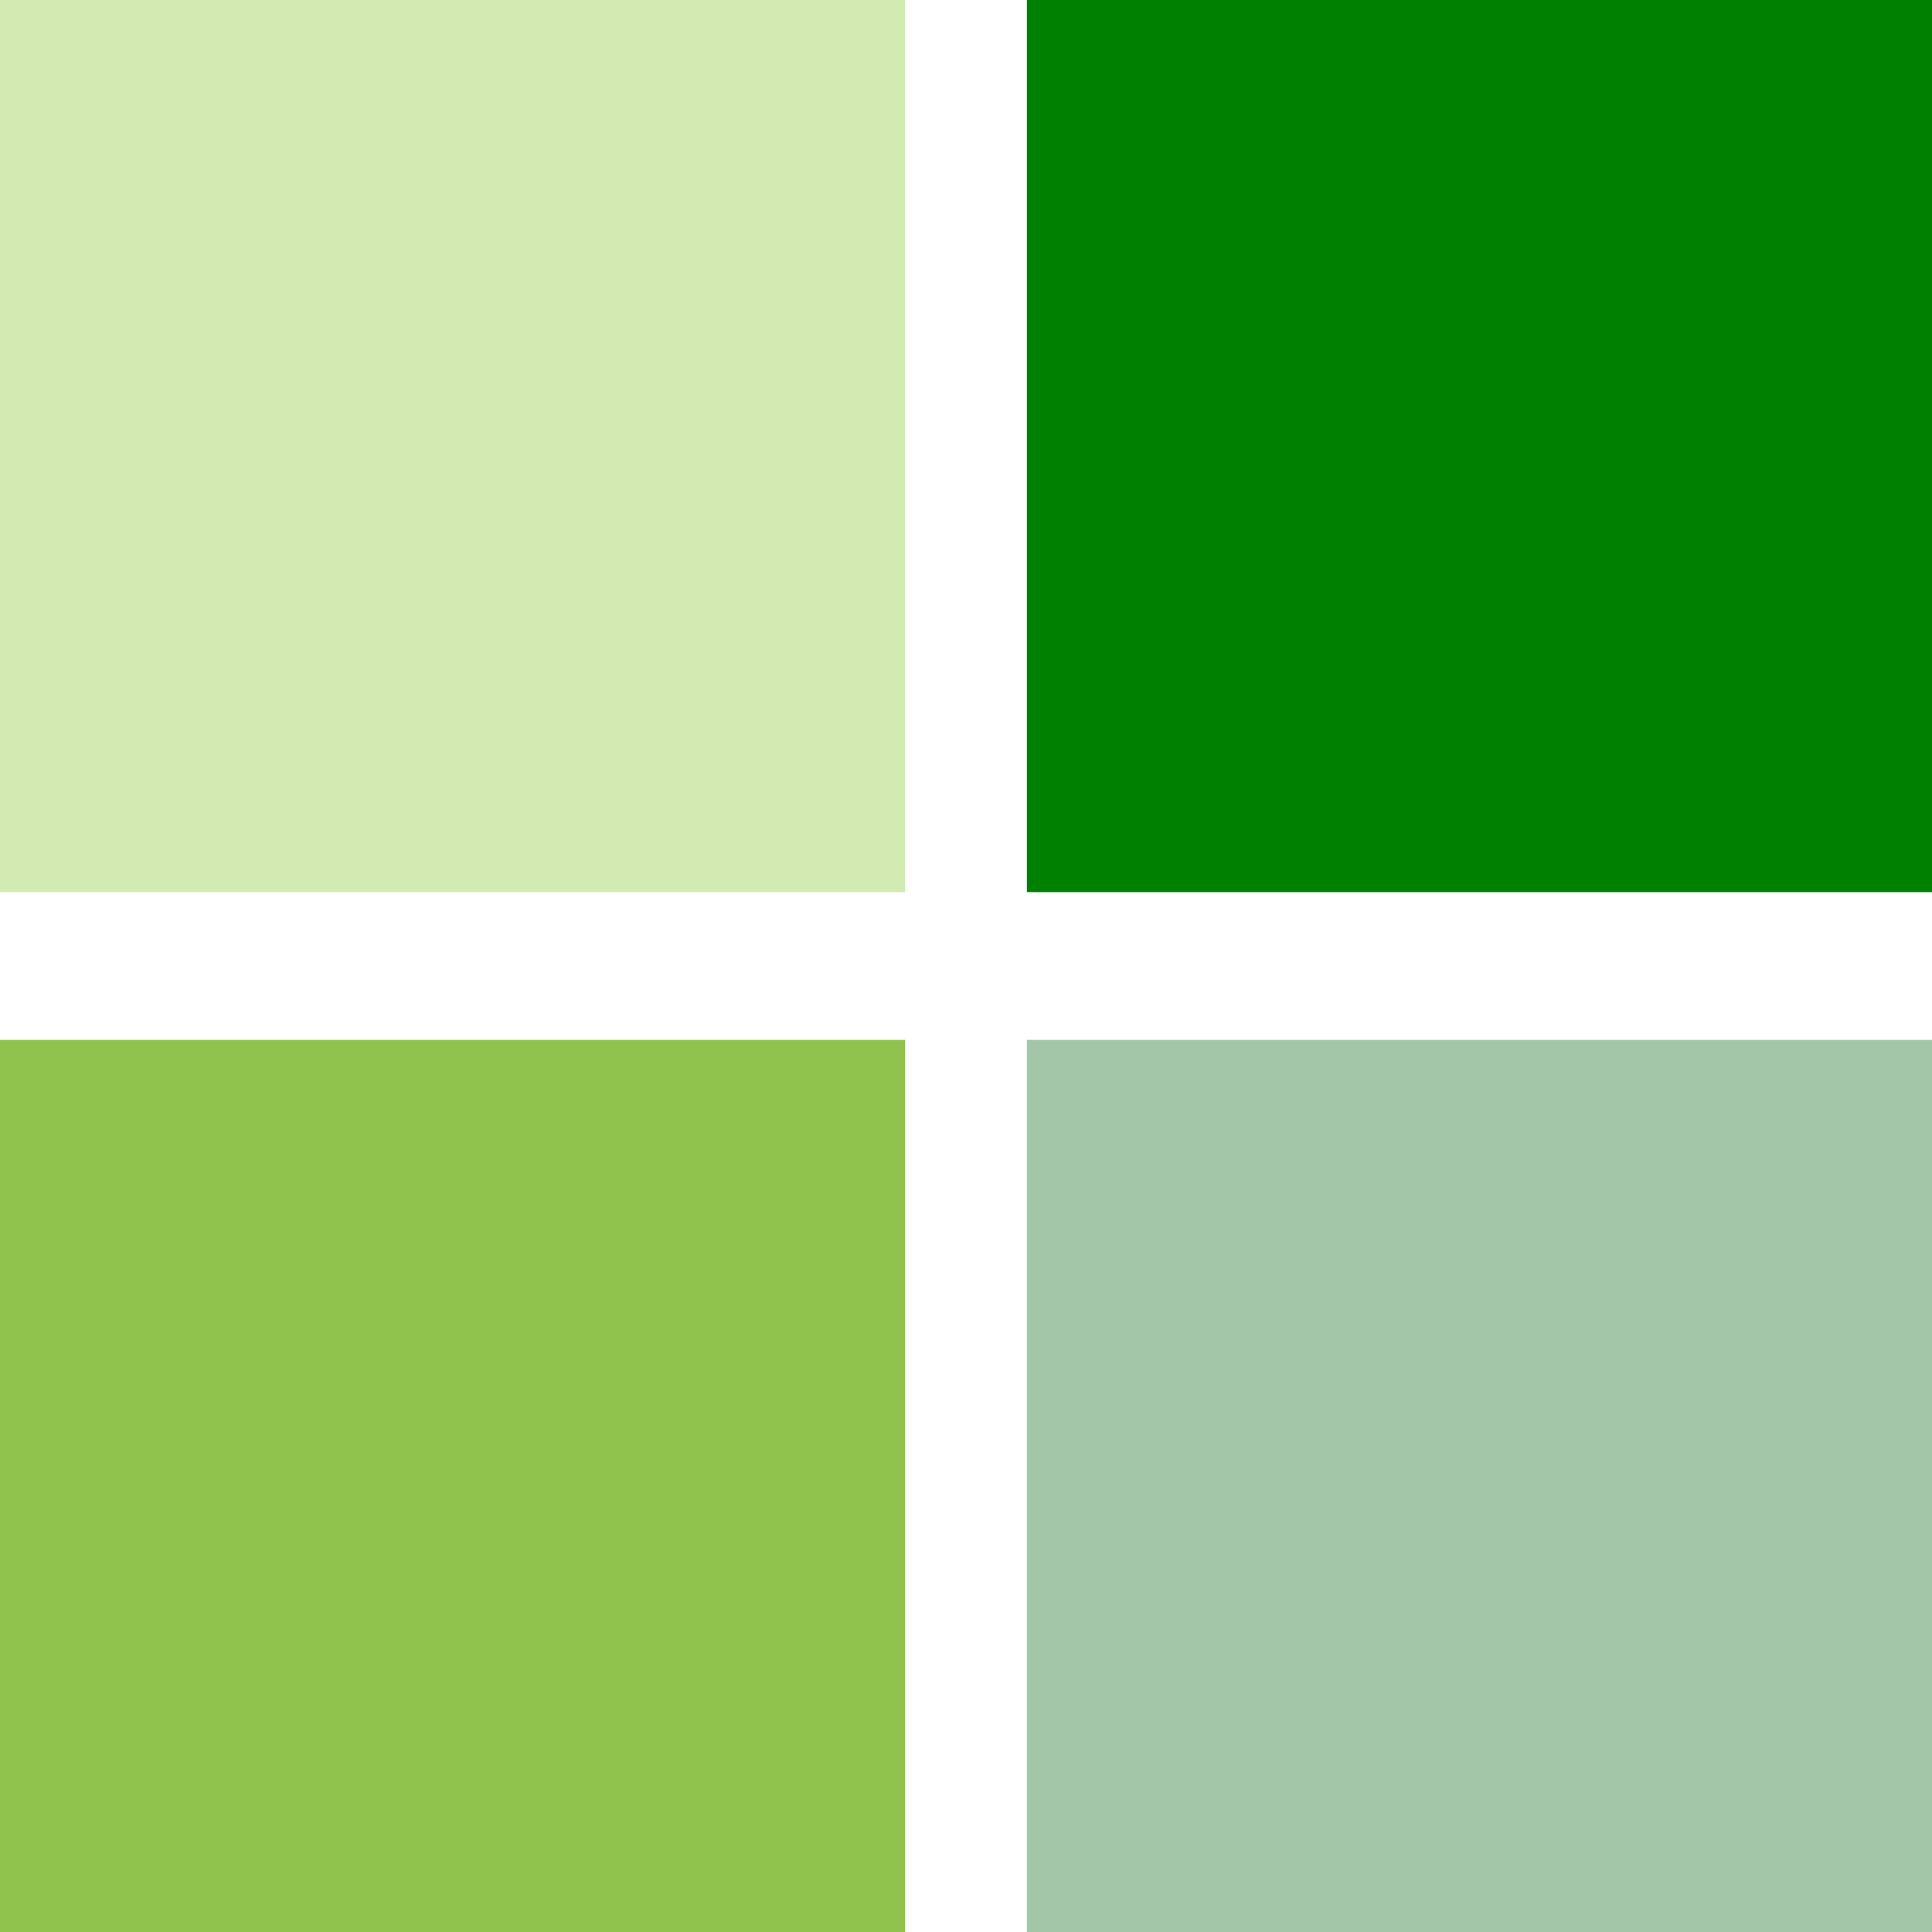
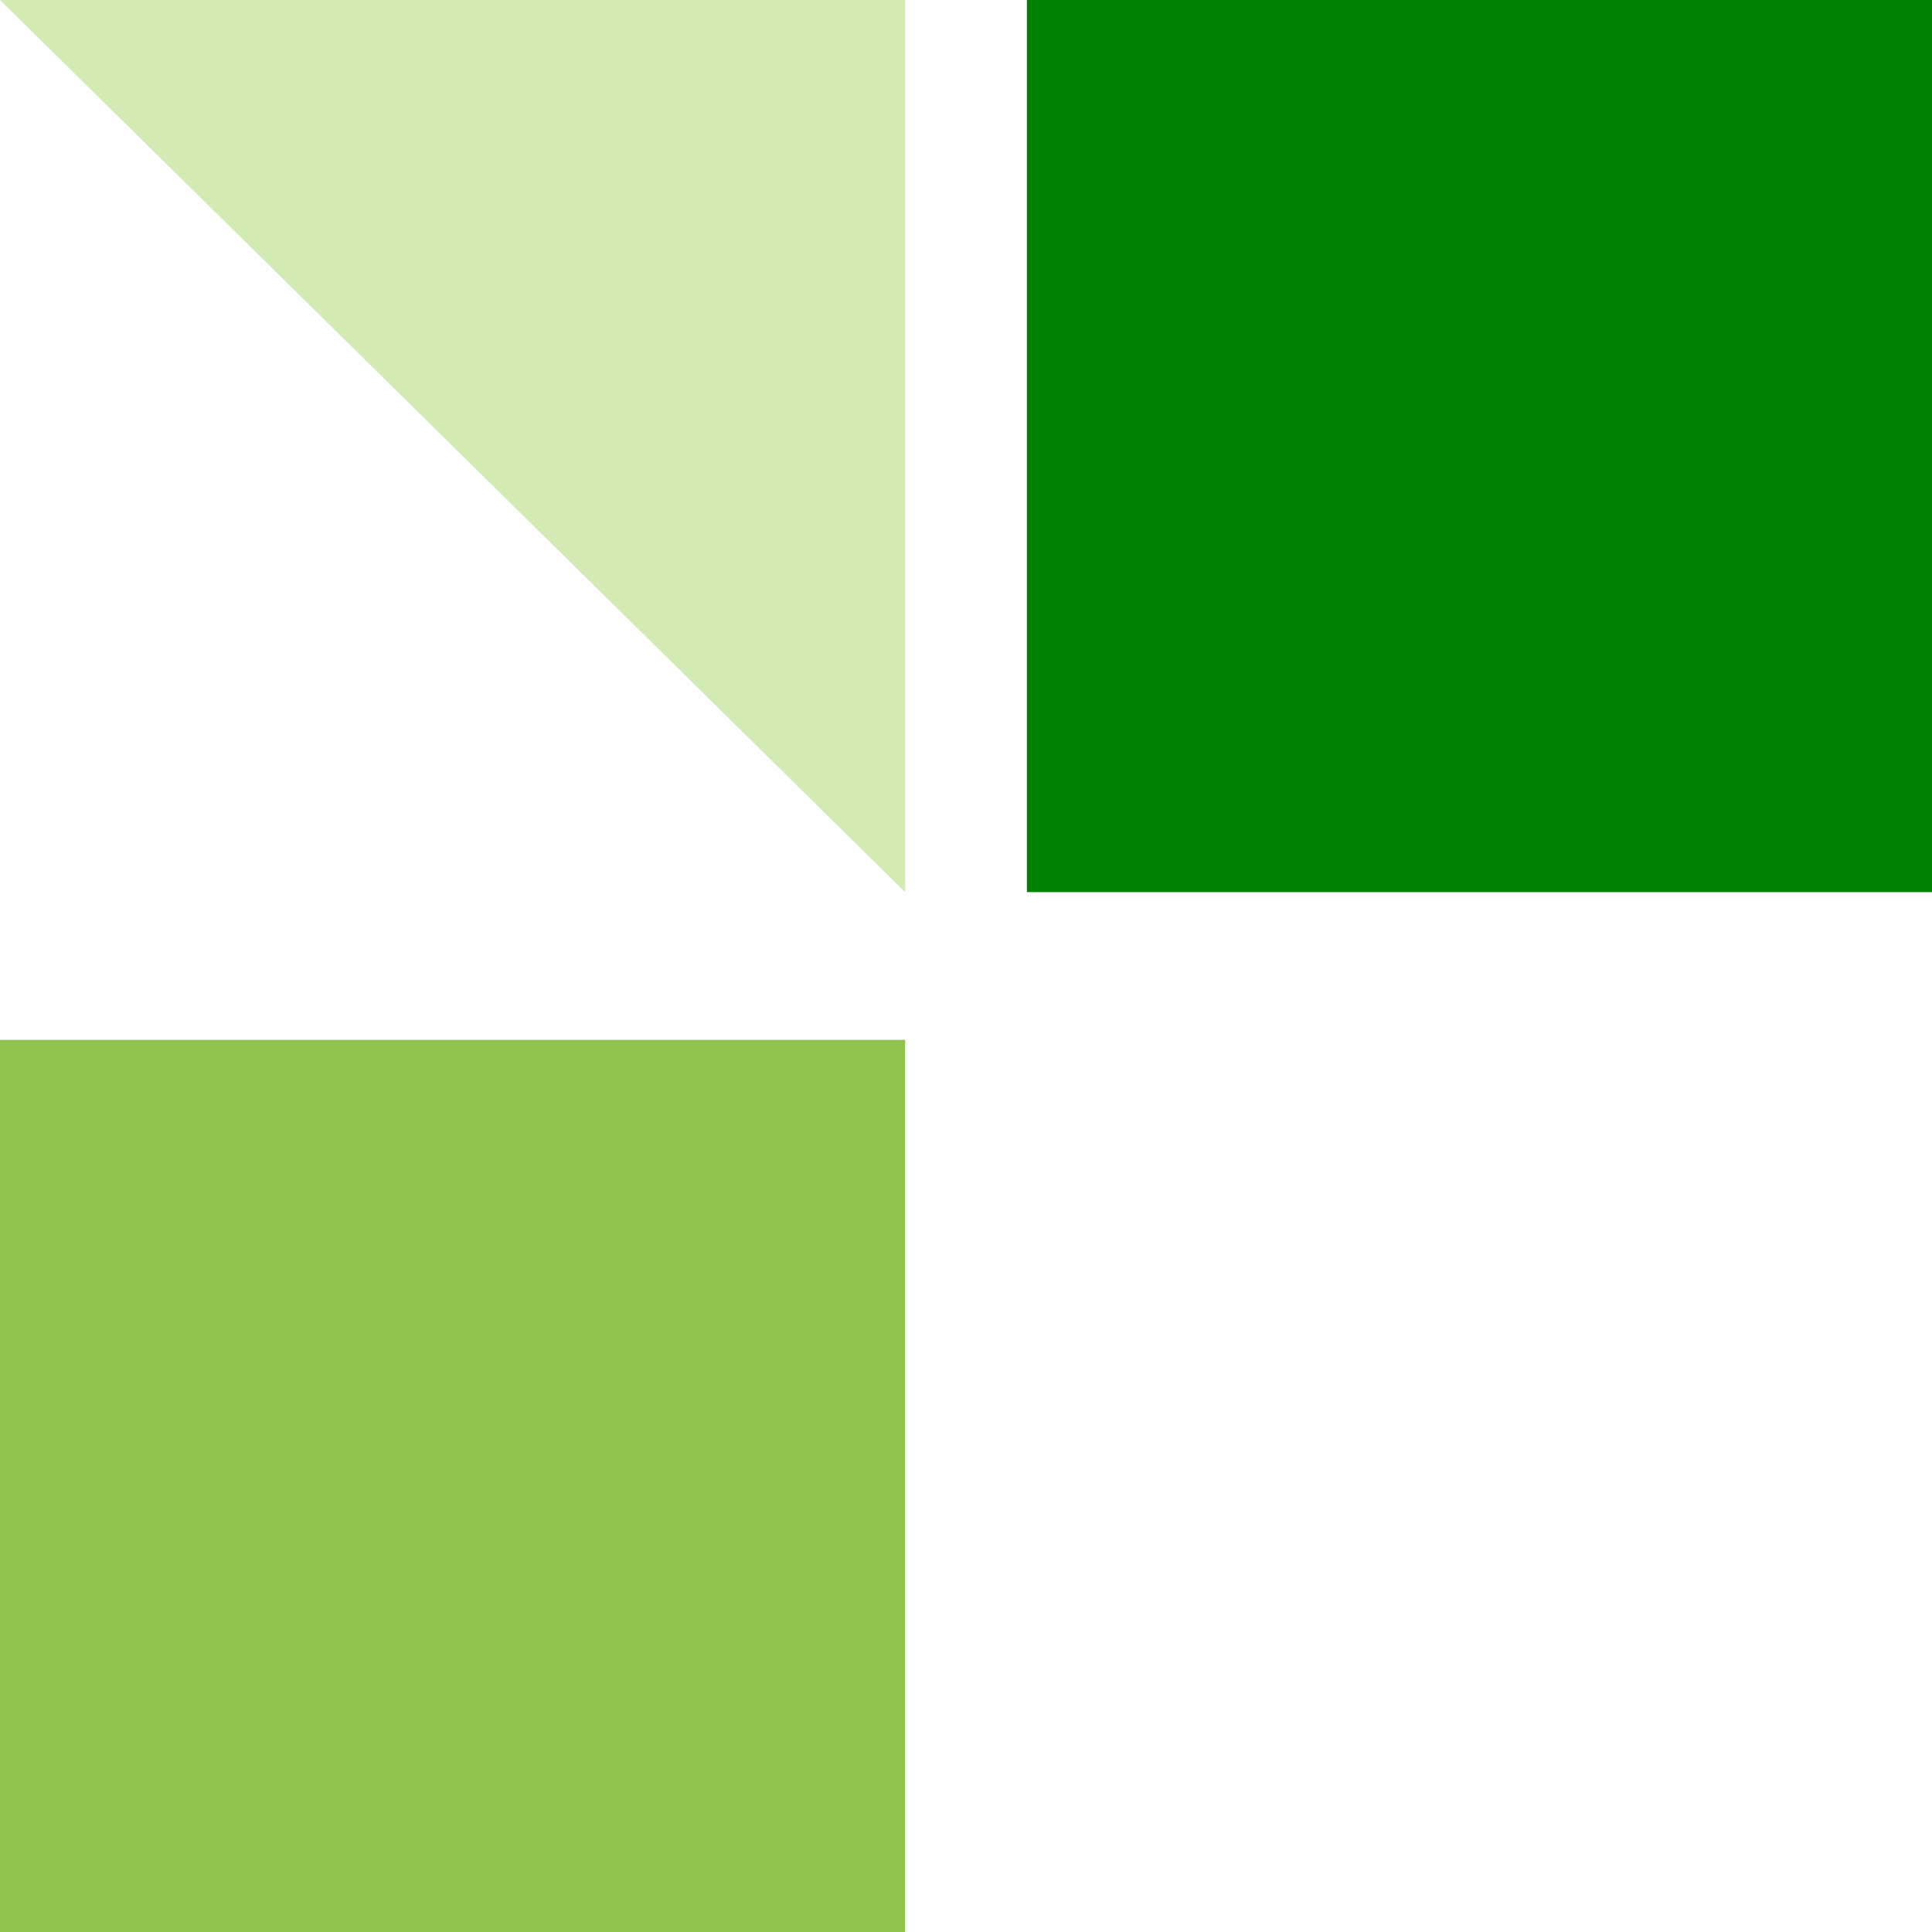
<svg xmlns="http://www.w3.org/2000/svg" width="120" zoomAndPan="magnify" viewBox="0 0 90 90" height="120" preserveAspectRatio="xMidYMid meet" version="1.0">
  <defs>
    <clipPath id="5deddaec5c">
-       <path d="M 0 0 L 42.164 0 L 42.164 41.559 L 0 41.559 Z M 0 0 " clip-rule="nonzero" />
+       <path d="M 0 0 L 42.164 0 L 42.164 41.559 Z M 0 0 " clip-rule="nonzero" />
    </clipPath>
    <clipPath id="2389edc0e9">
      <path d="M 47.836 0 L 90 0 L 90 41.559 L 47.836 41.559 Z M 47.836 0 " clip-rule="nonzero" />
    </clipPath>
    <clipPath id="b0eeaf6b34">
-       <path d="M 47.836 48.441 L 90 48.441 L 90 90 L 47.836 90 Z M 47.836 48.441 " clip-rule="nonzero" />
-     </clipPath>
+       </clipPath>
    <clipPath id="32aae25422">
      <path d="M 0 48.441 L 42.164 48.441 L 42.164 90 L 0 90 Z M 0 48.441 " clip-rule="nonzero" />
    </clipPath>
  </defs>
  <g clip-path="url(#5deddaec5c)">
    <path fill="#d2ebb3" d="M 0 0 L 42.207 0 L 42.207 41.559 L 0 41.559 Z M 0 0 " fill-opacity="1" fill-rule="nonzero" />
  </g>
  <g clip-path="url(#2389edc0e9)">
    <path fill="#008000" d="M 47.836 0 L 90.043 0 L 90.043 41.559 L 47.836 41.559 Z M 47.836 0 " fill-opacity="1" fill-rule="nonzero" />
  </g>
  <g clip-path="url(#b0eeaf6b34)">
-     <path fill="#a3c6a8" d="M 47.836 48.441 L 90.043 48.441 L 90.043 90 L 47.836 90 Z M 47.836 48.441 " fill-opacity="1" fill-rule="nonzero" />
-   </g>
+     </g>
  <g clip-path="url(#32aae25422)">
    <path fill="#90c24e" d="M 0 48.441 L 42.207 48.441 L 42.207 90 L 0 90 Z M 0 48.441 " fill-opacity="1" fill-rule="nonzero" />
  </g>
</svg>